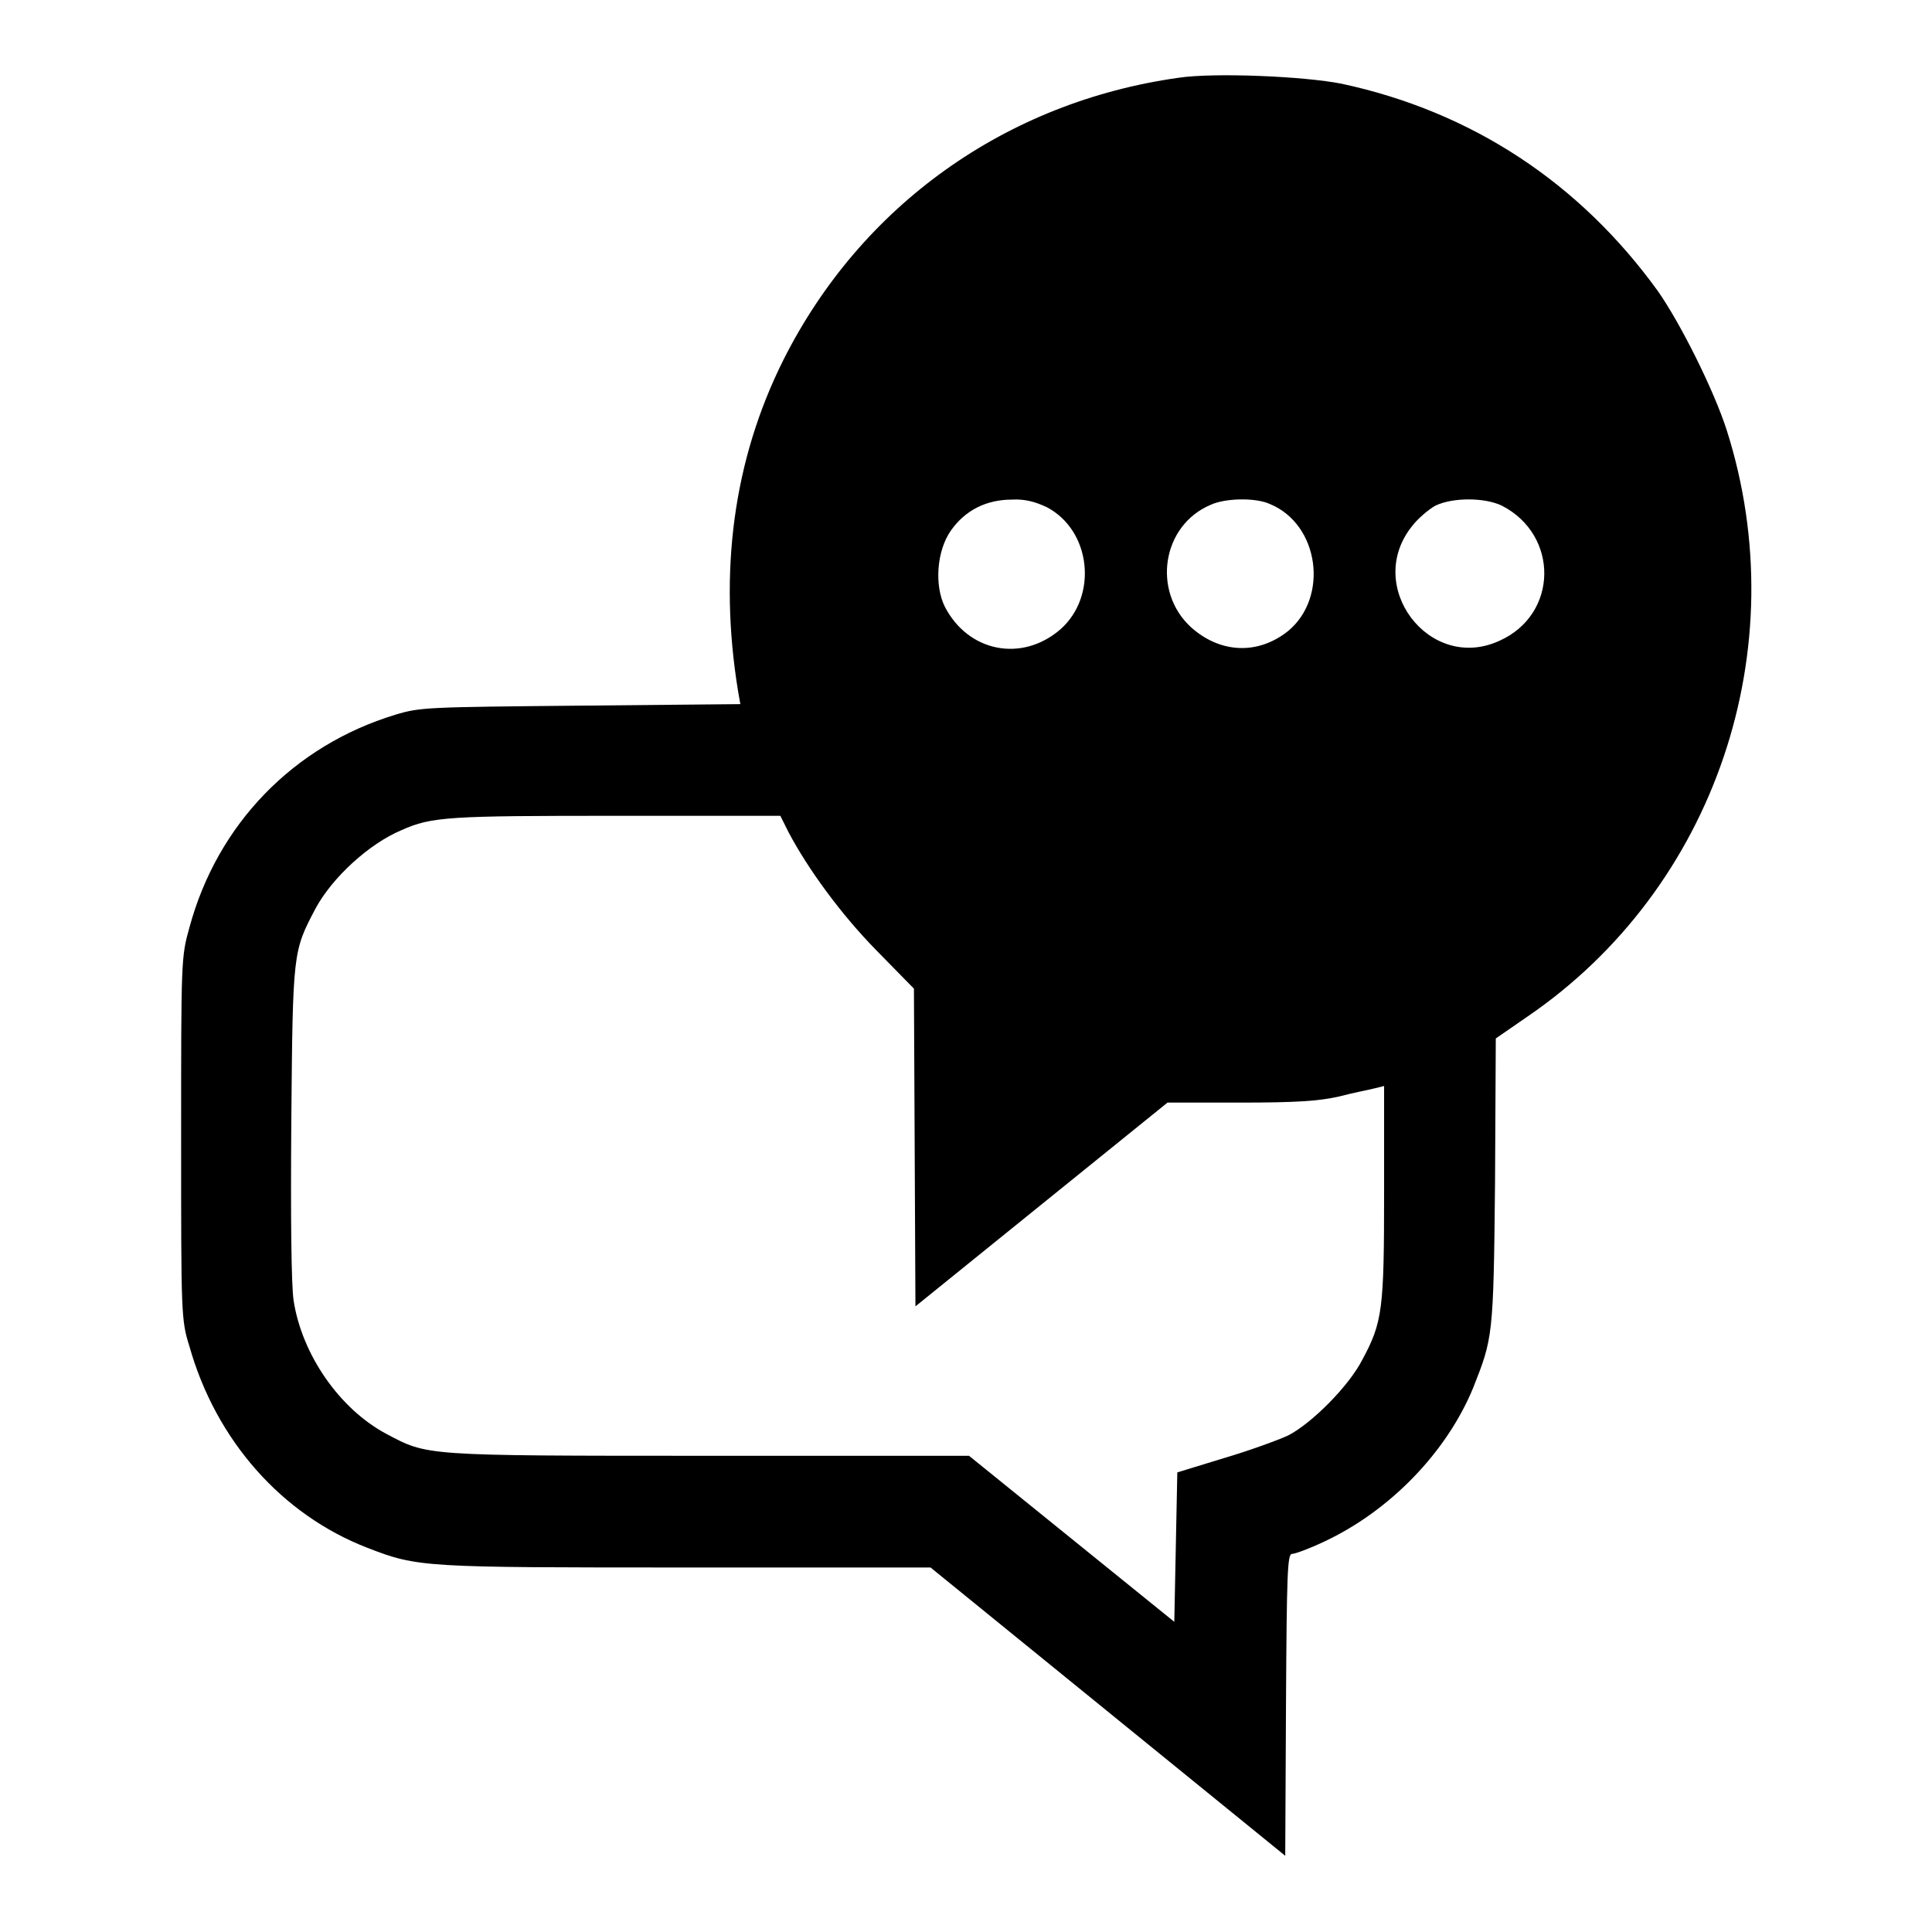
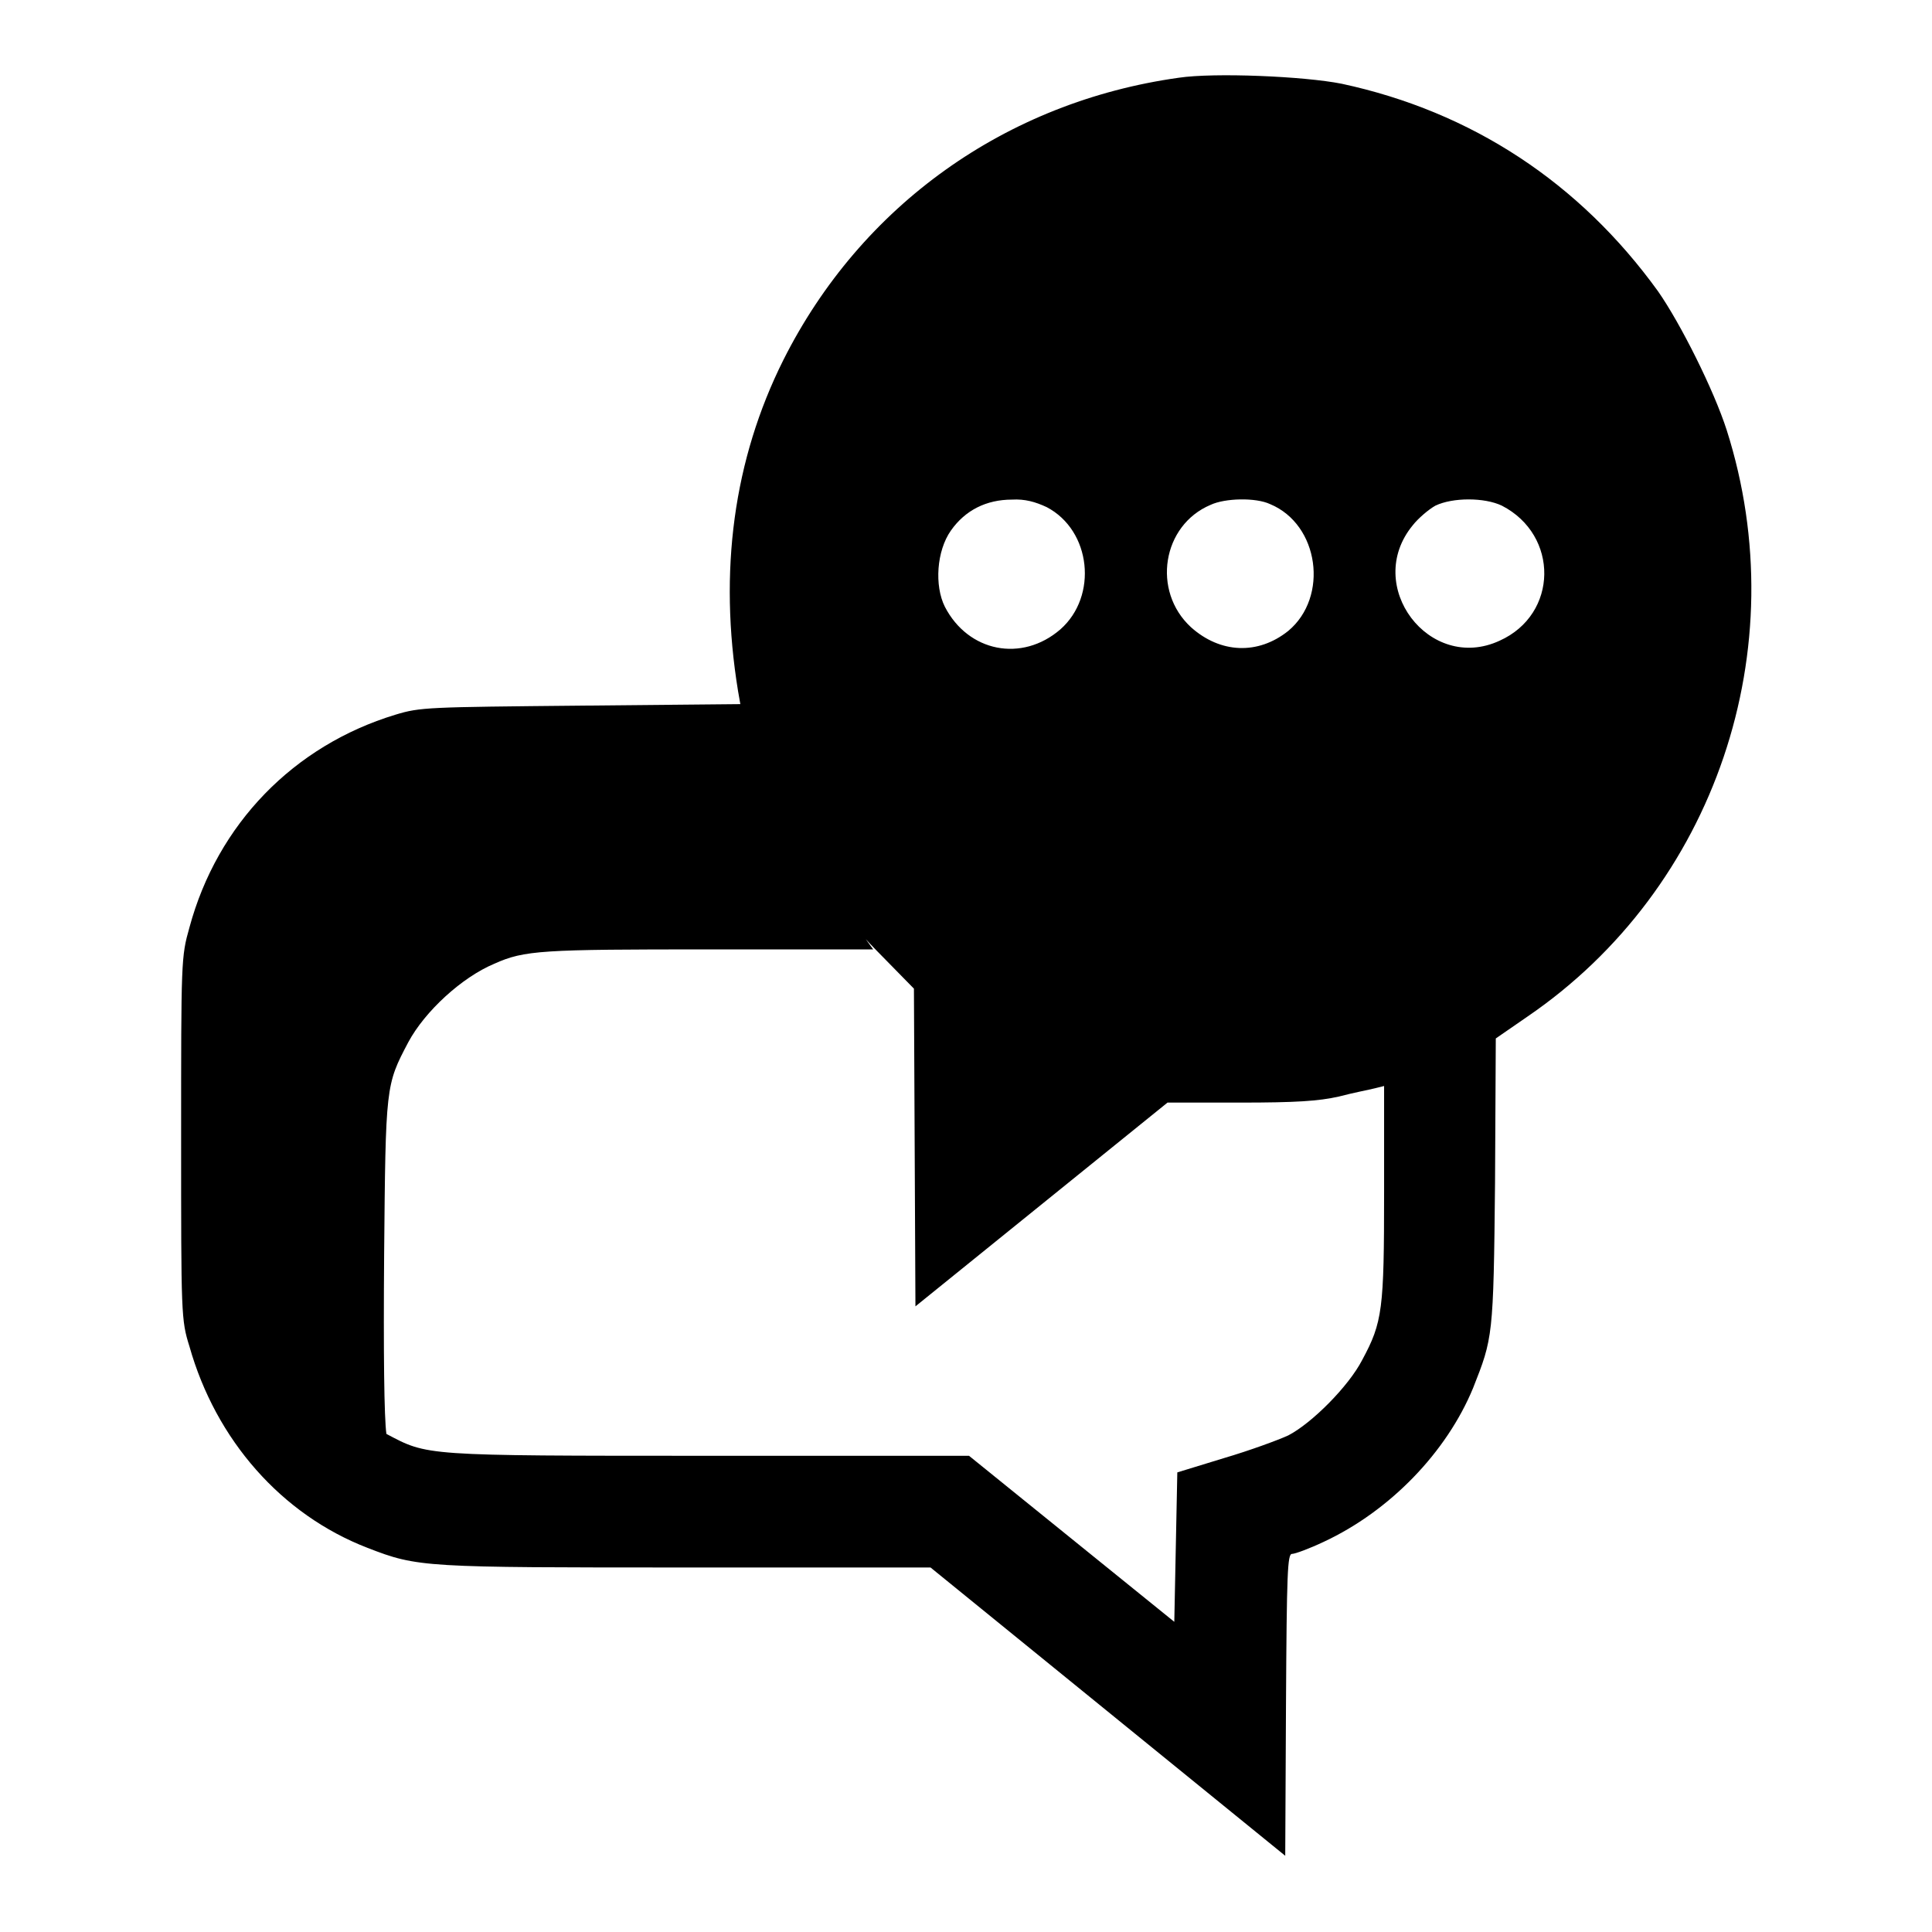
<svg xmlns="http://www.w3.org/2000/svg" version="1.1" x="0px" y="0px" viewBox="0 0 256 256" enable-background="new 0 0 256 256" xml:space="preserve">
  <g>
    <g>
      <g>
-         <path fill="#000000" d="M156.2,10.3c-22.9,3.2-42.1,16.9-52.4,37.4c-6.6,13.2-8.6,28-6,43.9l0.3,1.7L77,93.5c-20.4,0.2-21.3,0.2-24.6,1.2c-13.5,4.1-23.6,14.5-27.3,28.2c-1.1,3.9-1.1,4.3-1.1,27.9c0,23.4,0,24.1,1.1,27.6c3.5,12.4,12.2,22.3,23.6,26.7c6.7,2.6,7.4,2.6,42.4,2.6l32.2,0l23.5,19.1l23.5,19.1l0.1-20c0.1-17.7,0.2-20,0.8-20c0.4,0,2.3-0.7,4.2-1.6c8.8-4.1,16.3-11.9,19.8-20.4c2.6-6.6,2.7-6.7,2.9-27.2l0.1-19.1l4.2-2.9c24.9-17,35.6-48.8,26.4-77.7c-1.7-5.3-6.1-14.1-9.1-18.4c-10.4-14.4-24.7-23.8-41.9-27.5C172.8,10.1,160.9,9.6,156.2,10.3z M138.7,67.2c5.9,3.1,6.8,11.8,1.8,16.2c-5.1,4.4-12.2,3-15.3-3c-1.4-2.8-1.1-7.4,0.8-10.1c1.9-2.7,4.7-4.1,8.1-4.1C135.8,66.1,137.2,66.5,138.7,67.2z M168.3,66.8c6.5,2.7,7.8,12.3,2.4,16.8c-4,3.2-9,3-12.9-0.5c-5.2-4.8-3.8-13.5,2.6-16.2C162.3,66,166.4,65.9,168.3,66.8z M199,67c7.6,3.9,7.5,14.4-0.3,17.9c-9.3,4.3-18.1-7.3-11.5-15.3c0.7-0.9,2.1-2.1,3-2.6C192.5,65.9,196.7,65.9,199,67z M104.5,110.3c2.6,4.9,6.9,10.8,11.6,15.6l5,5.1l0.1,21l0.1,21.1l16.7-13.5l16.7-13.5h9.6c7.5,0,10.4-0.2,13.1-0.8c1.9-0.5,4-0.9,4.8-1.1l1.2-0.3v14.1c0,15.5-0.2,17.2-2.9,22.2c-1.8,3.5-6.7,8.4-9.8,10c-1.3,0.6-5.1,2-8.5,3l-6.2,1.9l-0.2,9.9l-0.2,9.9l-13.6-11l-13.6-11H93.8c-37.9,0-37.1,0-42.6-2.9c-6.2-3.3-11.2-10.5-12.3-17.7c-0.3-2.1-0.4-10.7-0.3-23.8c0.2-22.4,0.2-22.4,3.2-28.1c2.2-4.1,7.1-8.6,11.4-10.4c4-1.8,6.3-1.9,28.5-1.9l21.7,0L104.5,110.3z" />
+         <path fill="#000000" d="M156.2,10.3c-22.9,3.2-42.1,16.9-52.4,37.4c-6.6,13.2-8.6,28-6,43.9l0.3,1.7L77,93.5c-20.4,0.2-21.3,0.2-24.6,1.2c-13.5,4.1-23.6,14.5-27.3,28.2c-1.1,3.9-1.1,4.3-1.1,27.9c0,23.4,0,24.1,1.1,27.6c3.5,12.4,12.2,22.3,23.6,26.7c6.7,2.6,7.4,2.6,42.4,2.6l32.2,0l23.5,19.1l23.5,19.1l0.1-20c0.1-17.7,0.2-20,0.8-20c0.4,0,2.3-0.7,4.2-1.6c8.8-4.1,16.3-11.9,19.8-20.4c2.6-6.6,2.7-6.7,2.9-27.2l0.1-19.1l4.2-2.9c24.9-17,35.6-48.8,26.4-77.7c-1.7-5.3-6.1-14.1-9.1-18.4c-10.4-14.4-24.7-23.8-41.9-27.5C172.8,10.1,160.9,9.6,156.2,10.3z M138.7,67.2c5.9,3.1,6.8,11.8,1.8,16.2c-5.1,4.4-12.2,3-15.3-3c-1.4-2.8-1.1-7.4,0.8-10.1c1.9-2.7,4.7-4.1,8.1-4.1C135.8,66.1,137.2,66.5,138.7,67.2z M168.3,66.8c6.5,2.7,7.8,12.3,2.4,16.8c-4,3.2-9,3-12.9-0.5c-5.2-4.8-3.8-13.5,2.6-16.2C162.3,66,166.4,65.9,168.3,66.8z M199,67c7.6,3.9,7.5,14.4-0.3,17.9c-9.3,4.3-18.1-7.3-11.5-15.3c0.7-0.9,2.1-2.1,3-2.6C192.5,65.9,196.7,65.9,199,67z M104.5,110.3c2.6,4.9,6.9,10.8,11.6,15.6l5,5.1l0.1,21l0.1,21.1l16.7-13.5l16.7-13.5h9.6c7.5,0,10.4-0.2,13.1-0.8c1.9-0.5,4-0.9,4.8-1.1l1.2-0.3v14.1c0,15.5-0.2,17.2-2.9,22.2c-1.8,3.5-6.7,8.4-9.8,10c-1.3,0.6-5.1,2-8.5,3l-6.2,1.9l-0.2,9.9l-0.2,9.9l-13.6-11l-13.6-11H93.8c-37.9,0-37.1,0-42.6-2.9c-0.3-2.1-0.4-10.7-0.3-23.8c0.2-22.4,0.2-22.4,3.2-28.1c2.2-4.1,7.1-8.6,11.4-10.4c4-1.8,6.3-1.9,28.5-1.9l21.7,0L104.5,110.3z" />
      </g>
    </g>
  </g>
</svg>